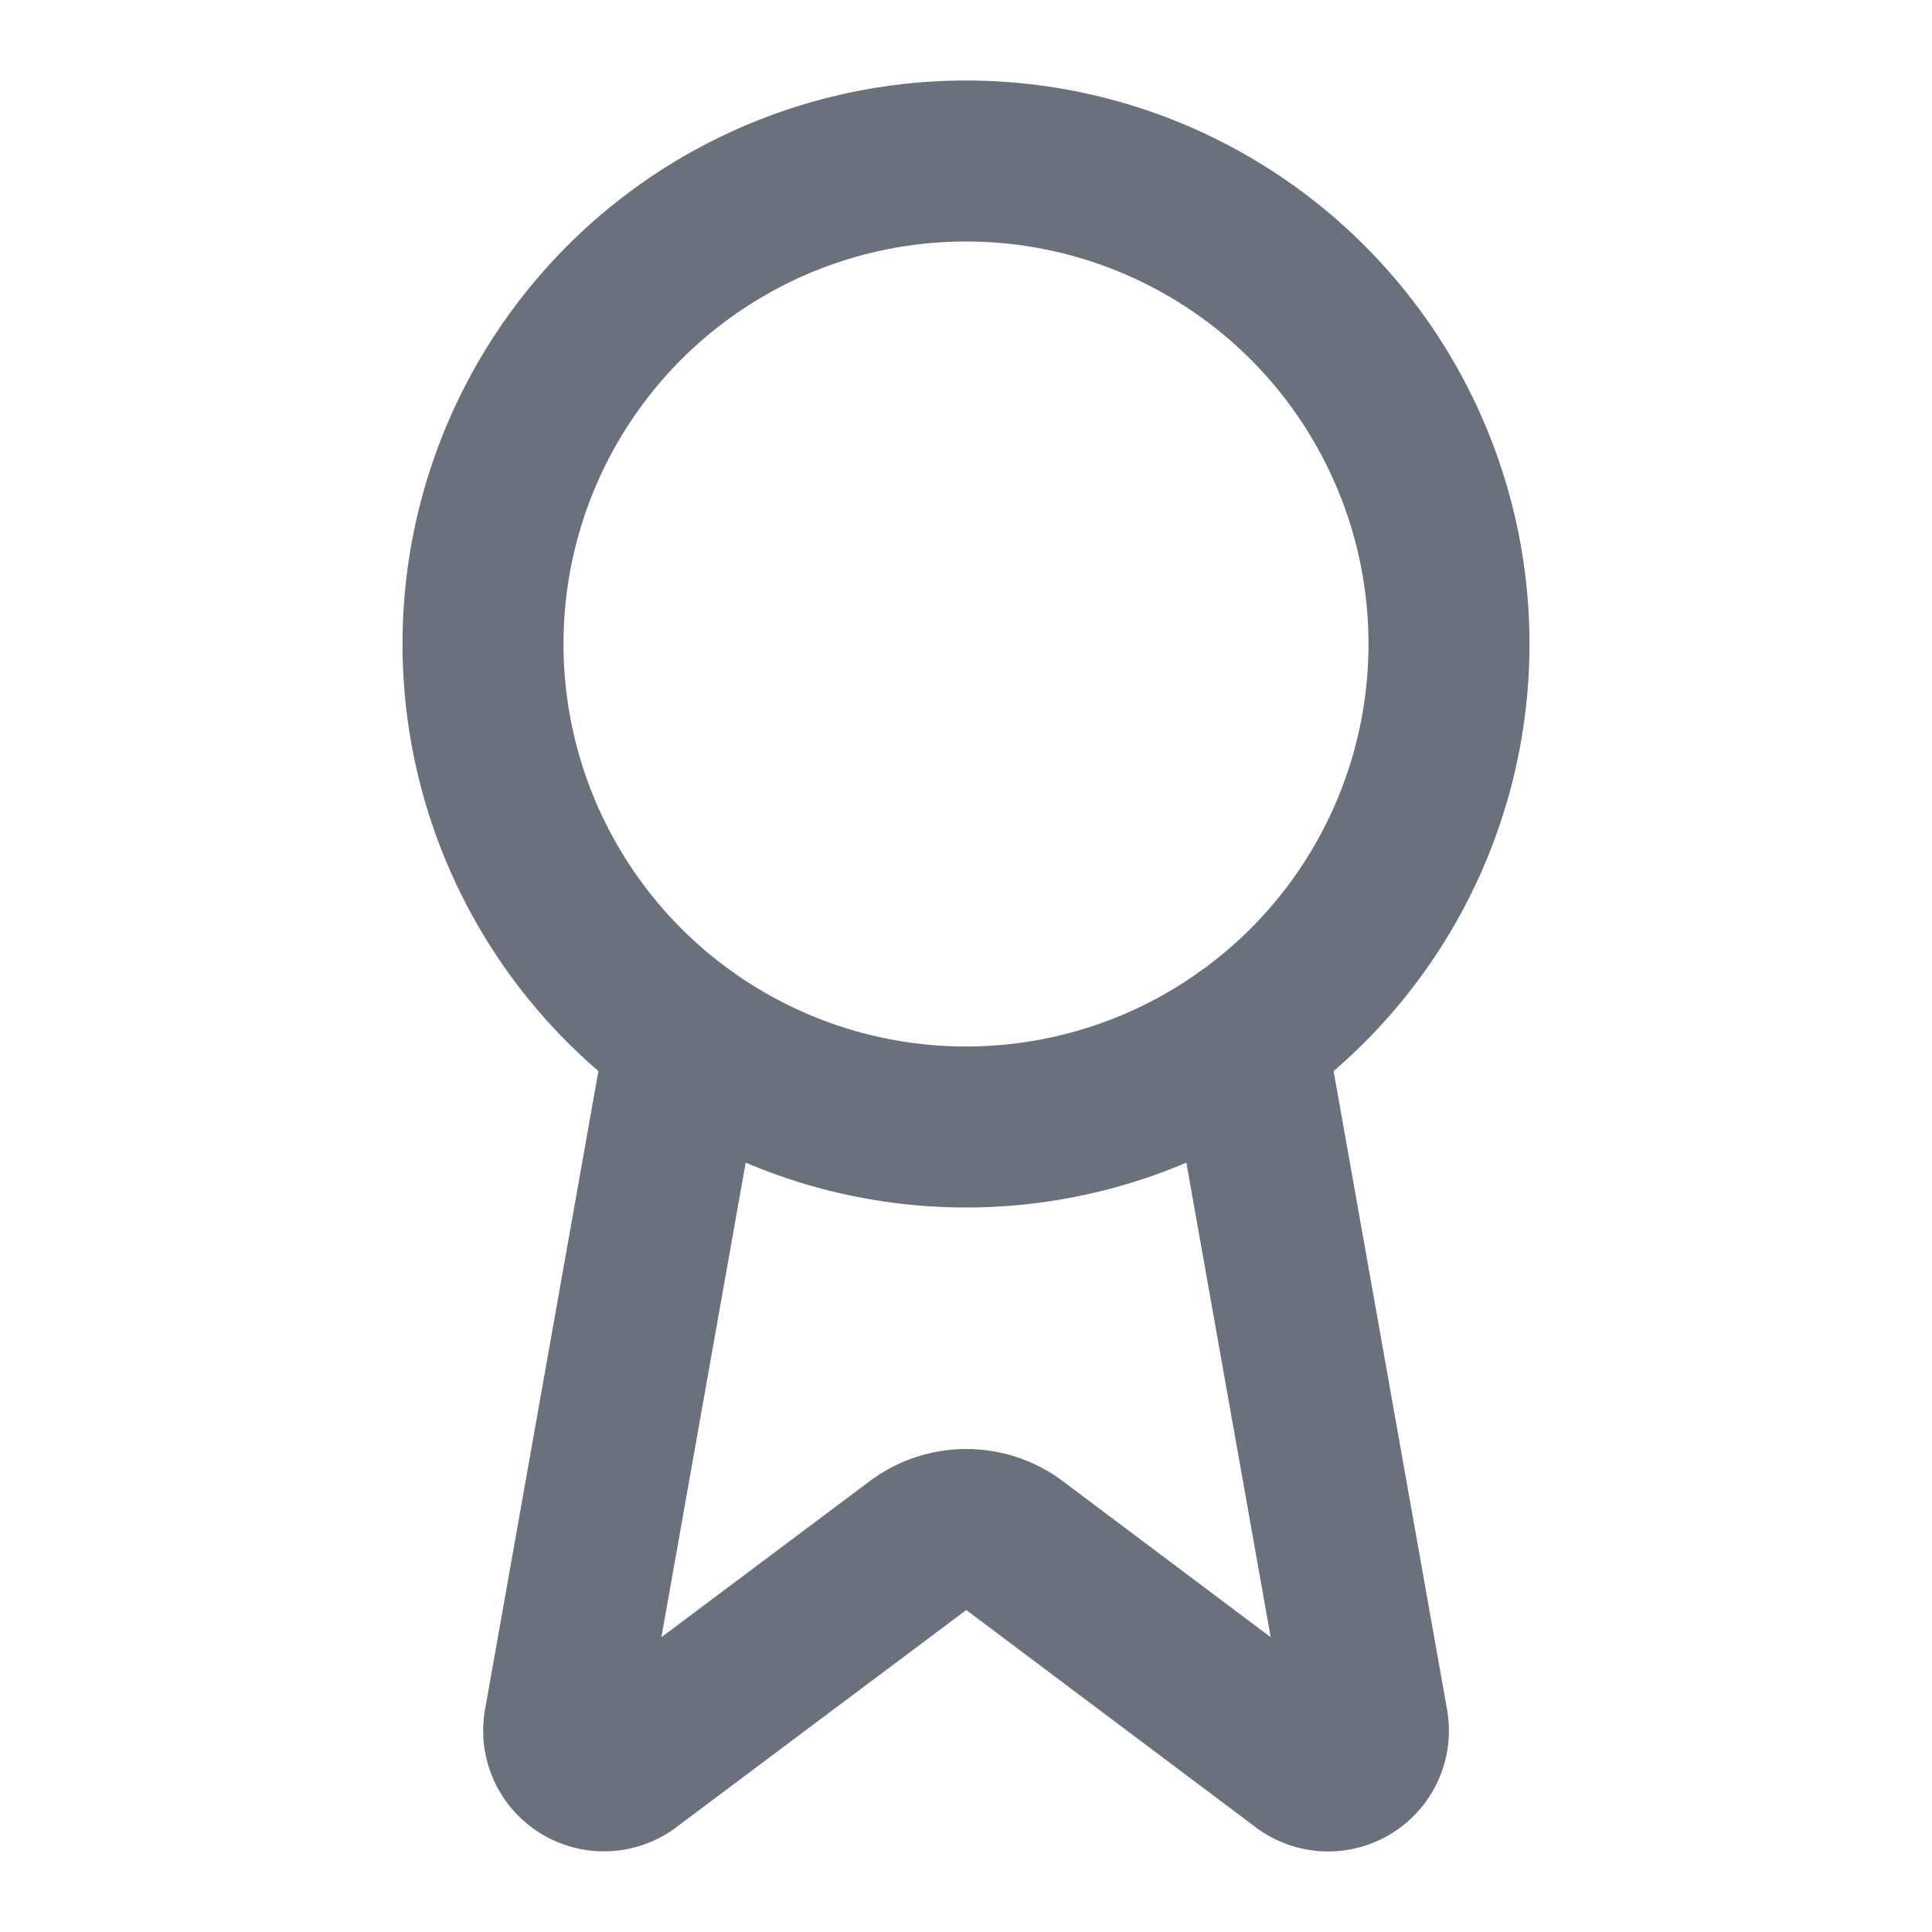
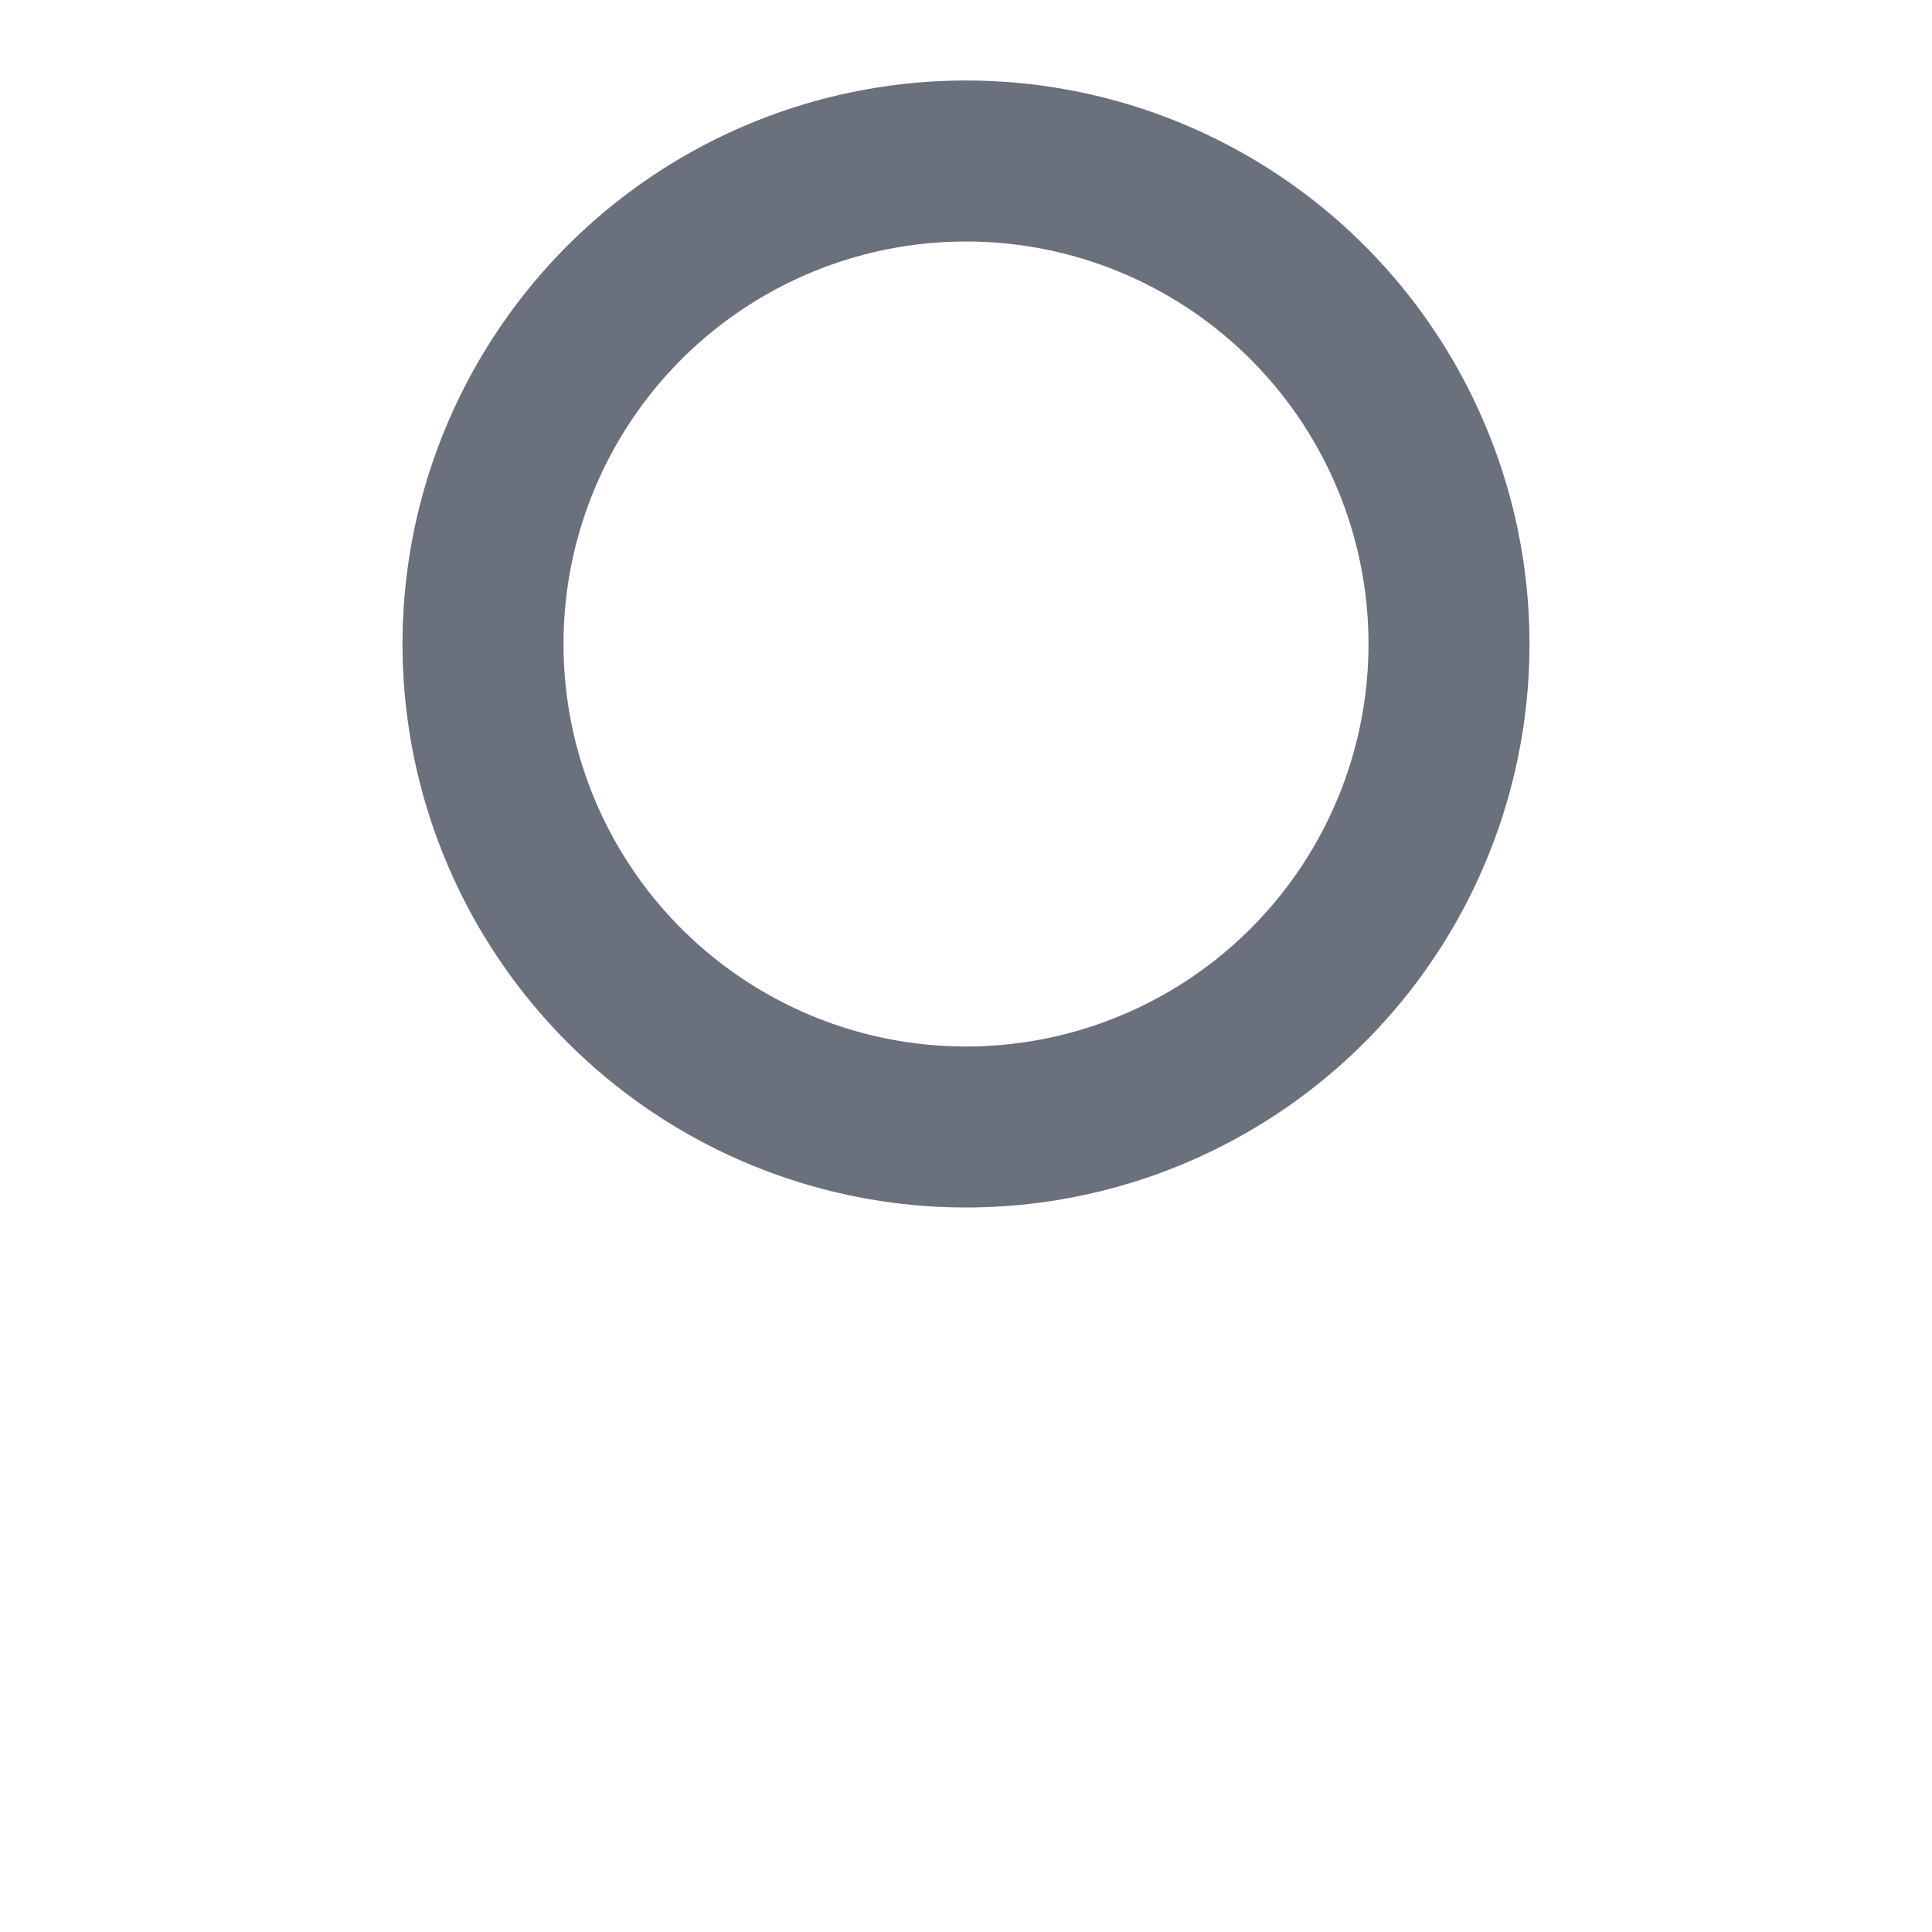
<svg xmlns="http://www.w3.org/2000/svg" data-component-content="%7B%22className%22%3A%22w-5%20h-5%22%7D" data-component-name="Award" data-component-file="Product.tsx" data-component-line="594" data-component-path="src/pages/Product.tsx" data-lov-name="Award" data-lov-id="src/pages/Product.tsx:594:16" class="lucide lucide-award w-5 h-5" stroke-linejoin="round" stroke-linecap="round" stroke-width="2" stroke="rgb(106, 112, 124)" fill="none" viewBox="0 0 24 24" height="24" width="24">
-   <path d="m15.477 12.89 1.515 8.526a.5.5 0 0 1-.81.47l-3.58-2.687a1 1 0 0 0-1.197 0l-3.586 2.686a.5.5 0 0 1-.81-.469l1.514-8.526" />
  <circle r="6" cy="8" cx="12" />
</svg>